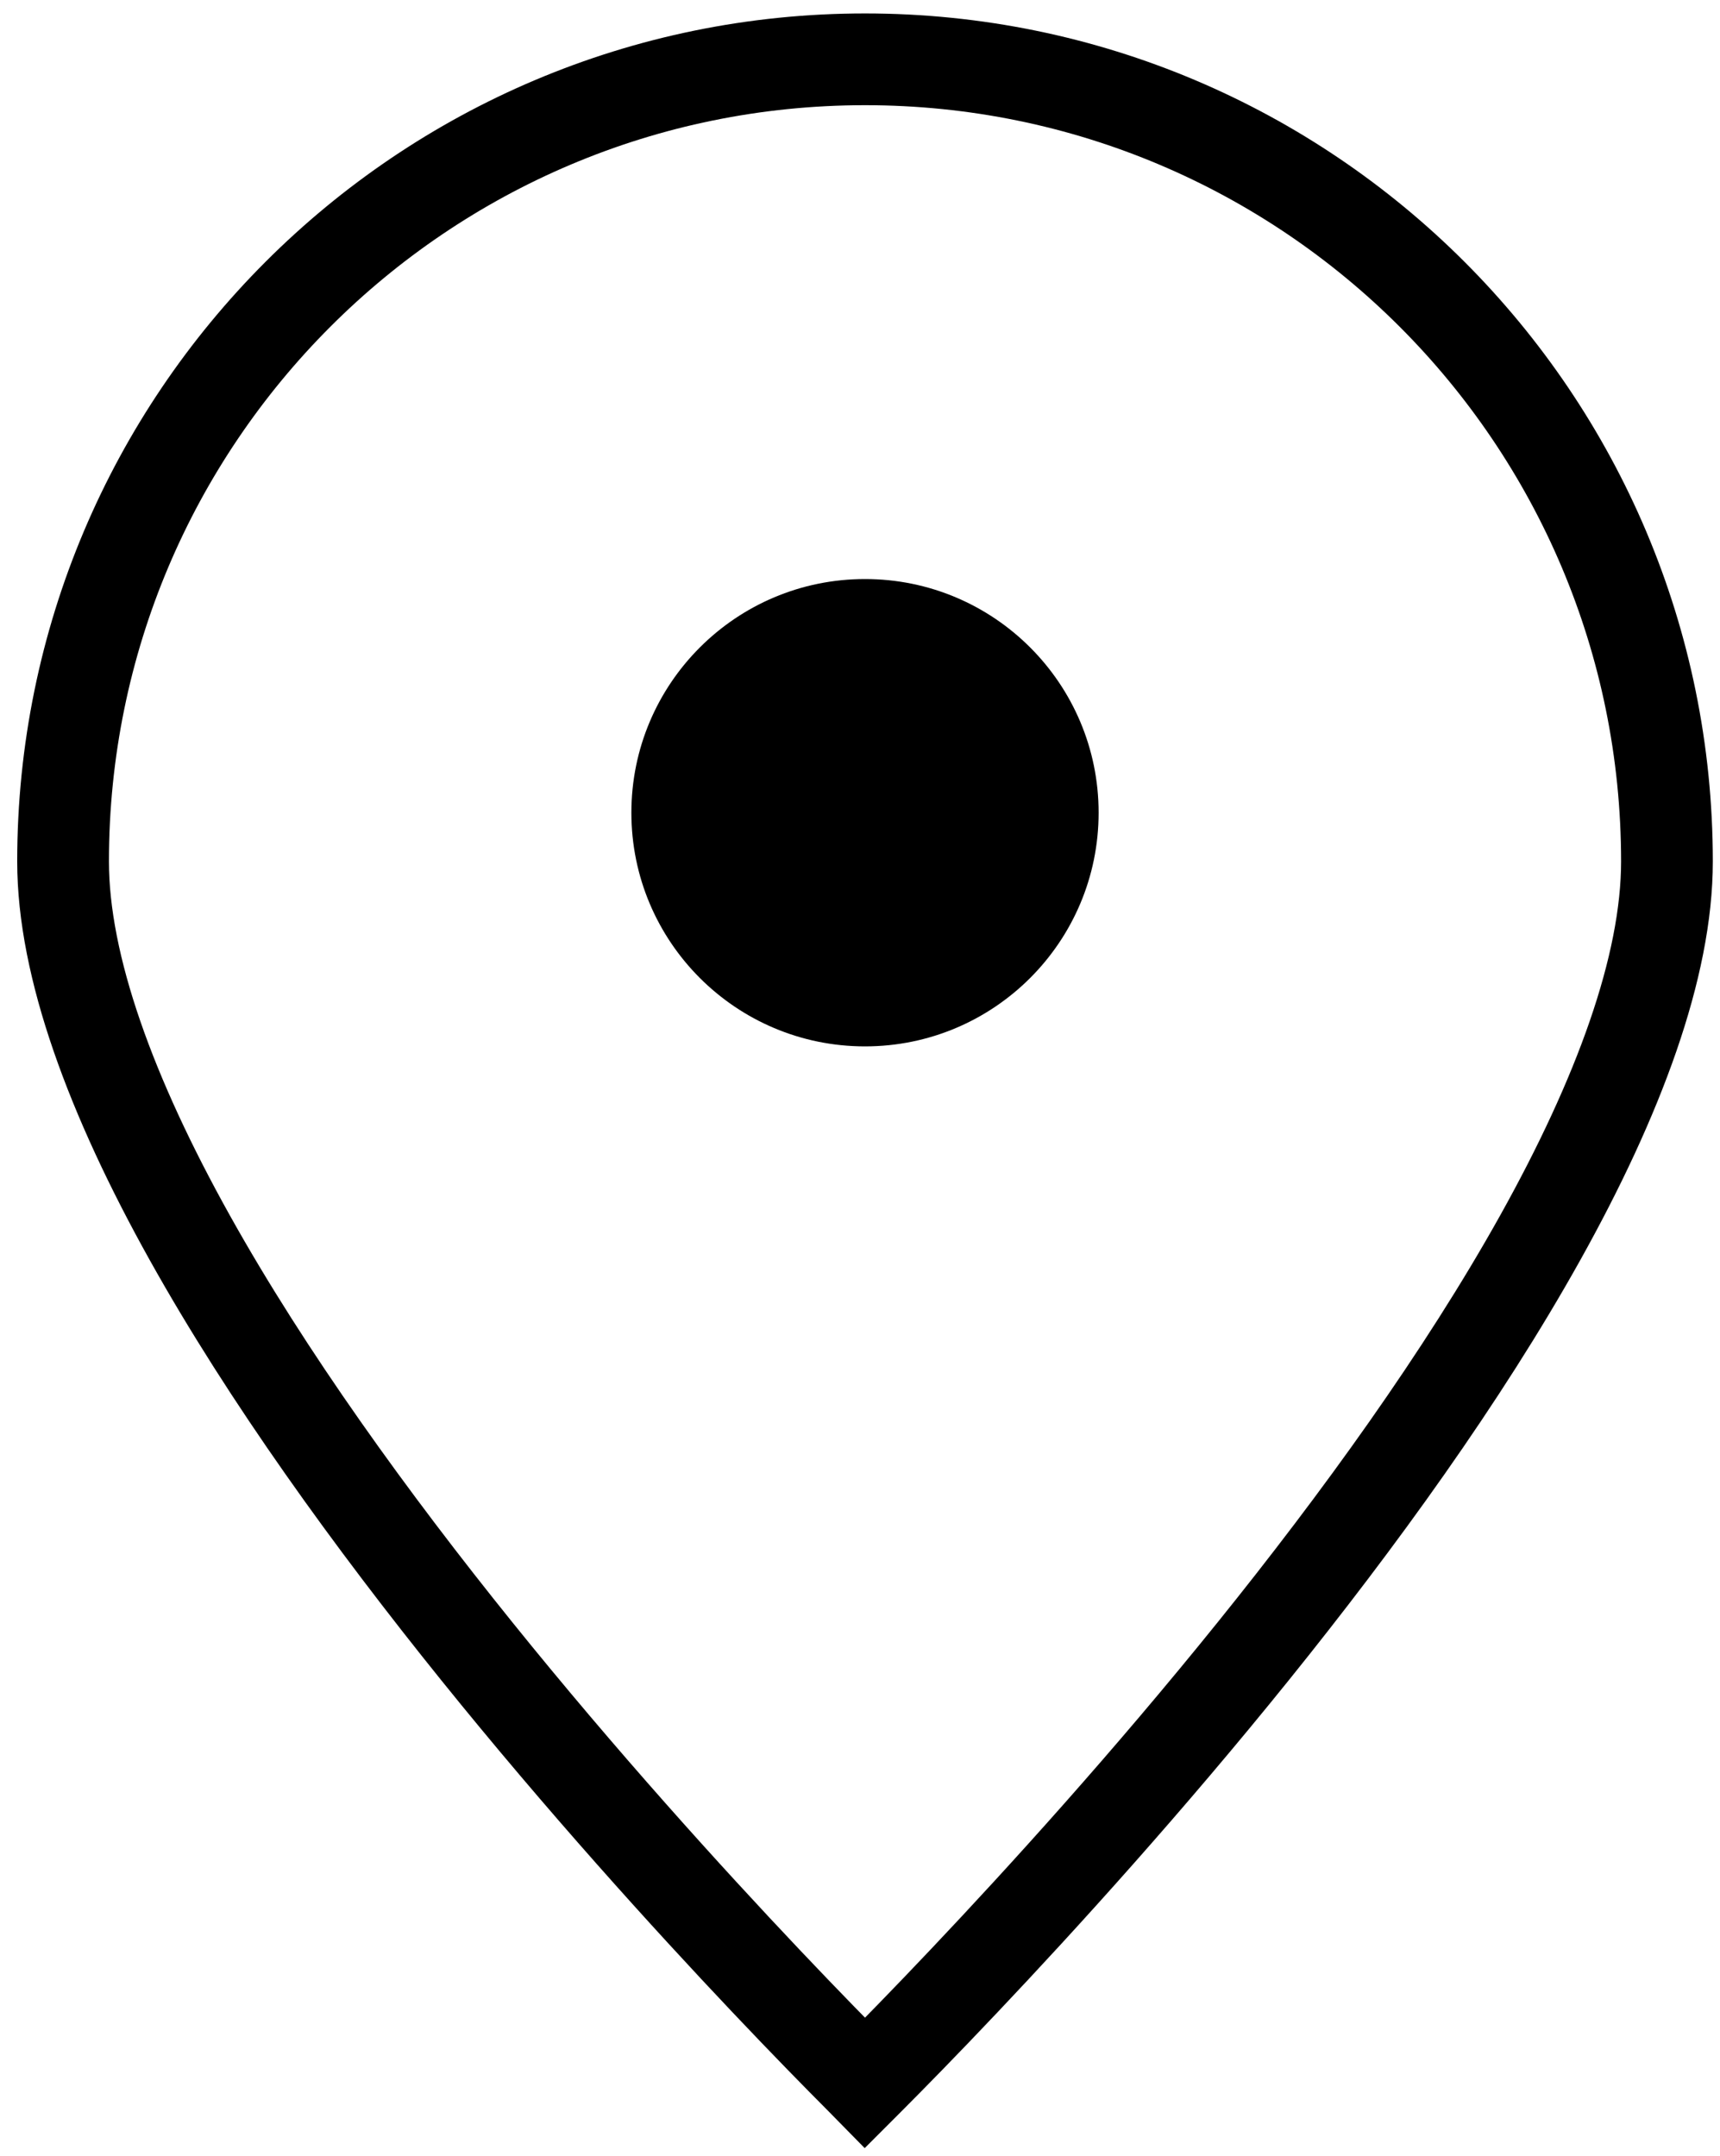
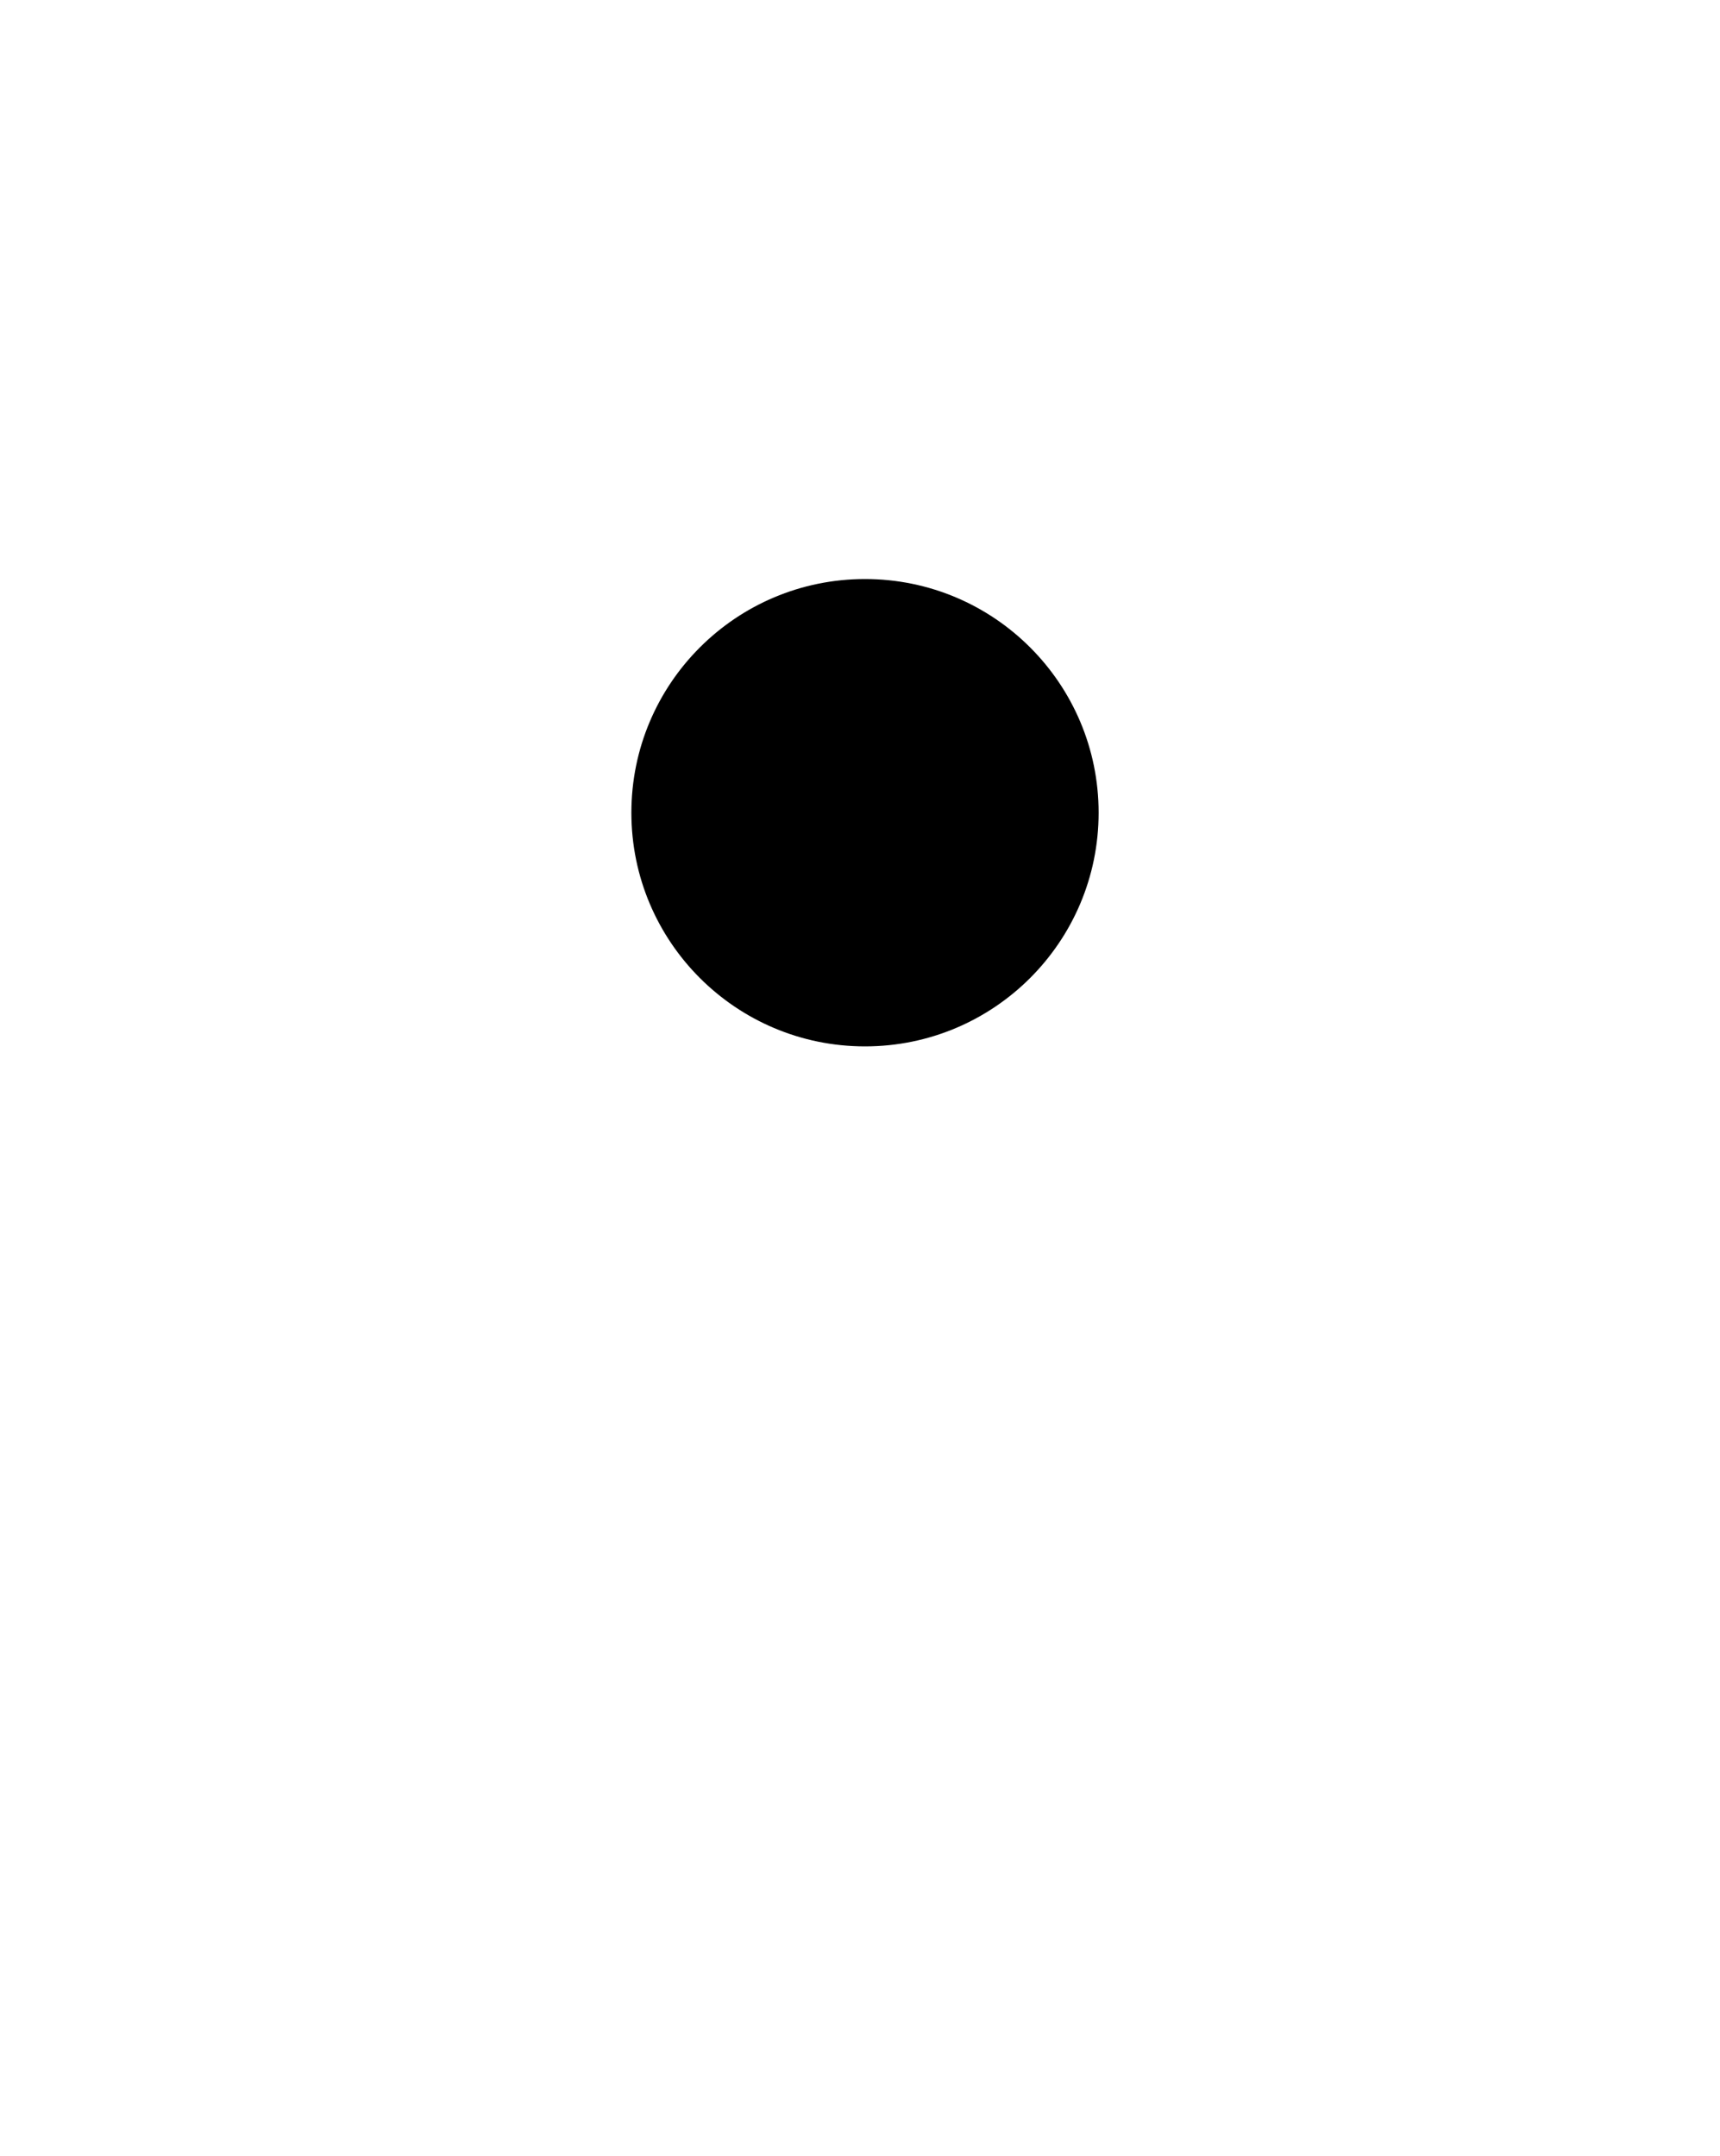
<svg xmlns="http://www.w3.org/2000/svg" width="75" height="94" viewBox="0 0 75 94" fill="none">
-   <path d="M72.687 37.555C72.687 42.136 70.584 47.823 67.164 53.954C63.775 60.029 59.23 66.3 54.646 71.986C50.068 77.665 45.484 82.717 42.042 86.352C40.323 88.169 38.891 89.629 37.89 90.632C37.831 90.692 37.774 90.749 37.718 90.805C37.663 90.749 37.605 90.692 37.547 90.632C36.546 89.629 35.114 88.169 33.394 86.352C29.953 82.717 25.369 77.665 20.791 71.986C16.207 66.3 11.662 60.029 8.273 53.954C4.853 47.823 2.75 42.136 2.75 37.555C2.75 18.242 18.406 2.586 37.718 2.586C57.031 2.586 72.687 18.242 72.687 37.555Z" stroke="black" stroke-width="4" />
  <circle cx="37.718" cy="35.43" r="10.187" fill="black" />
</svg>